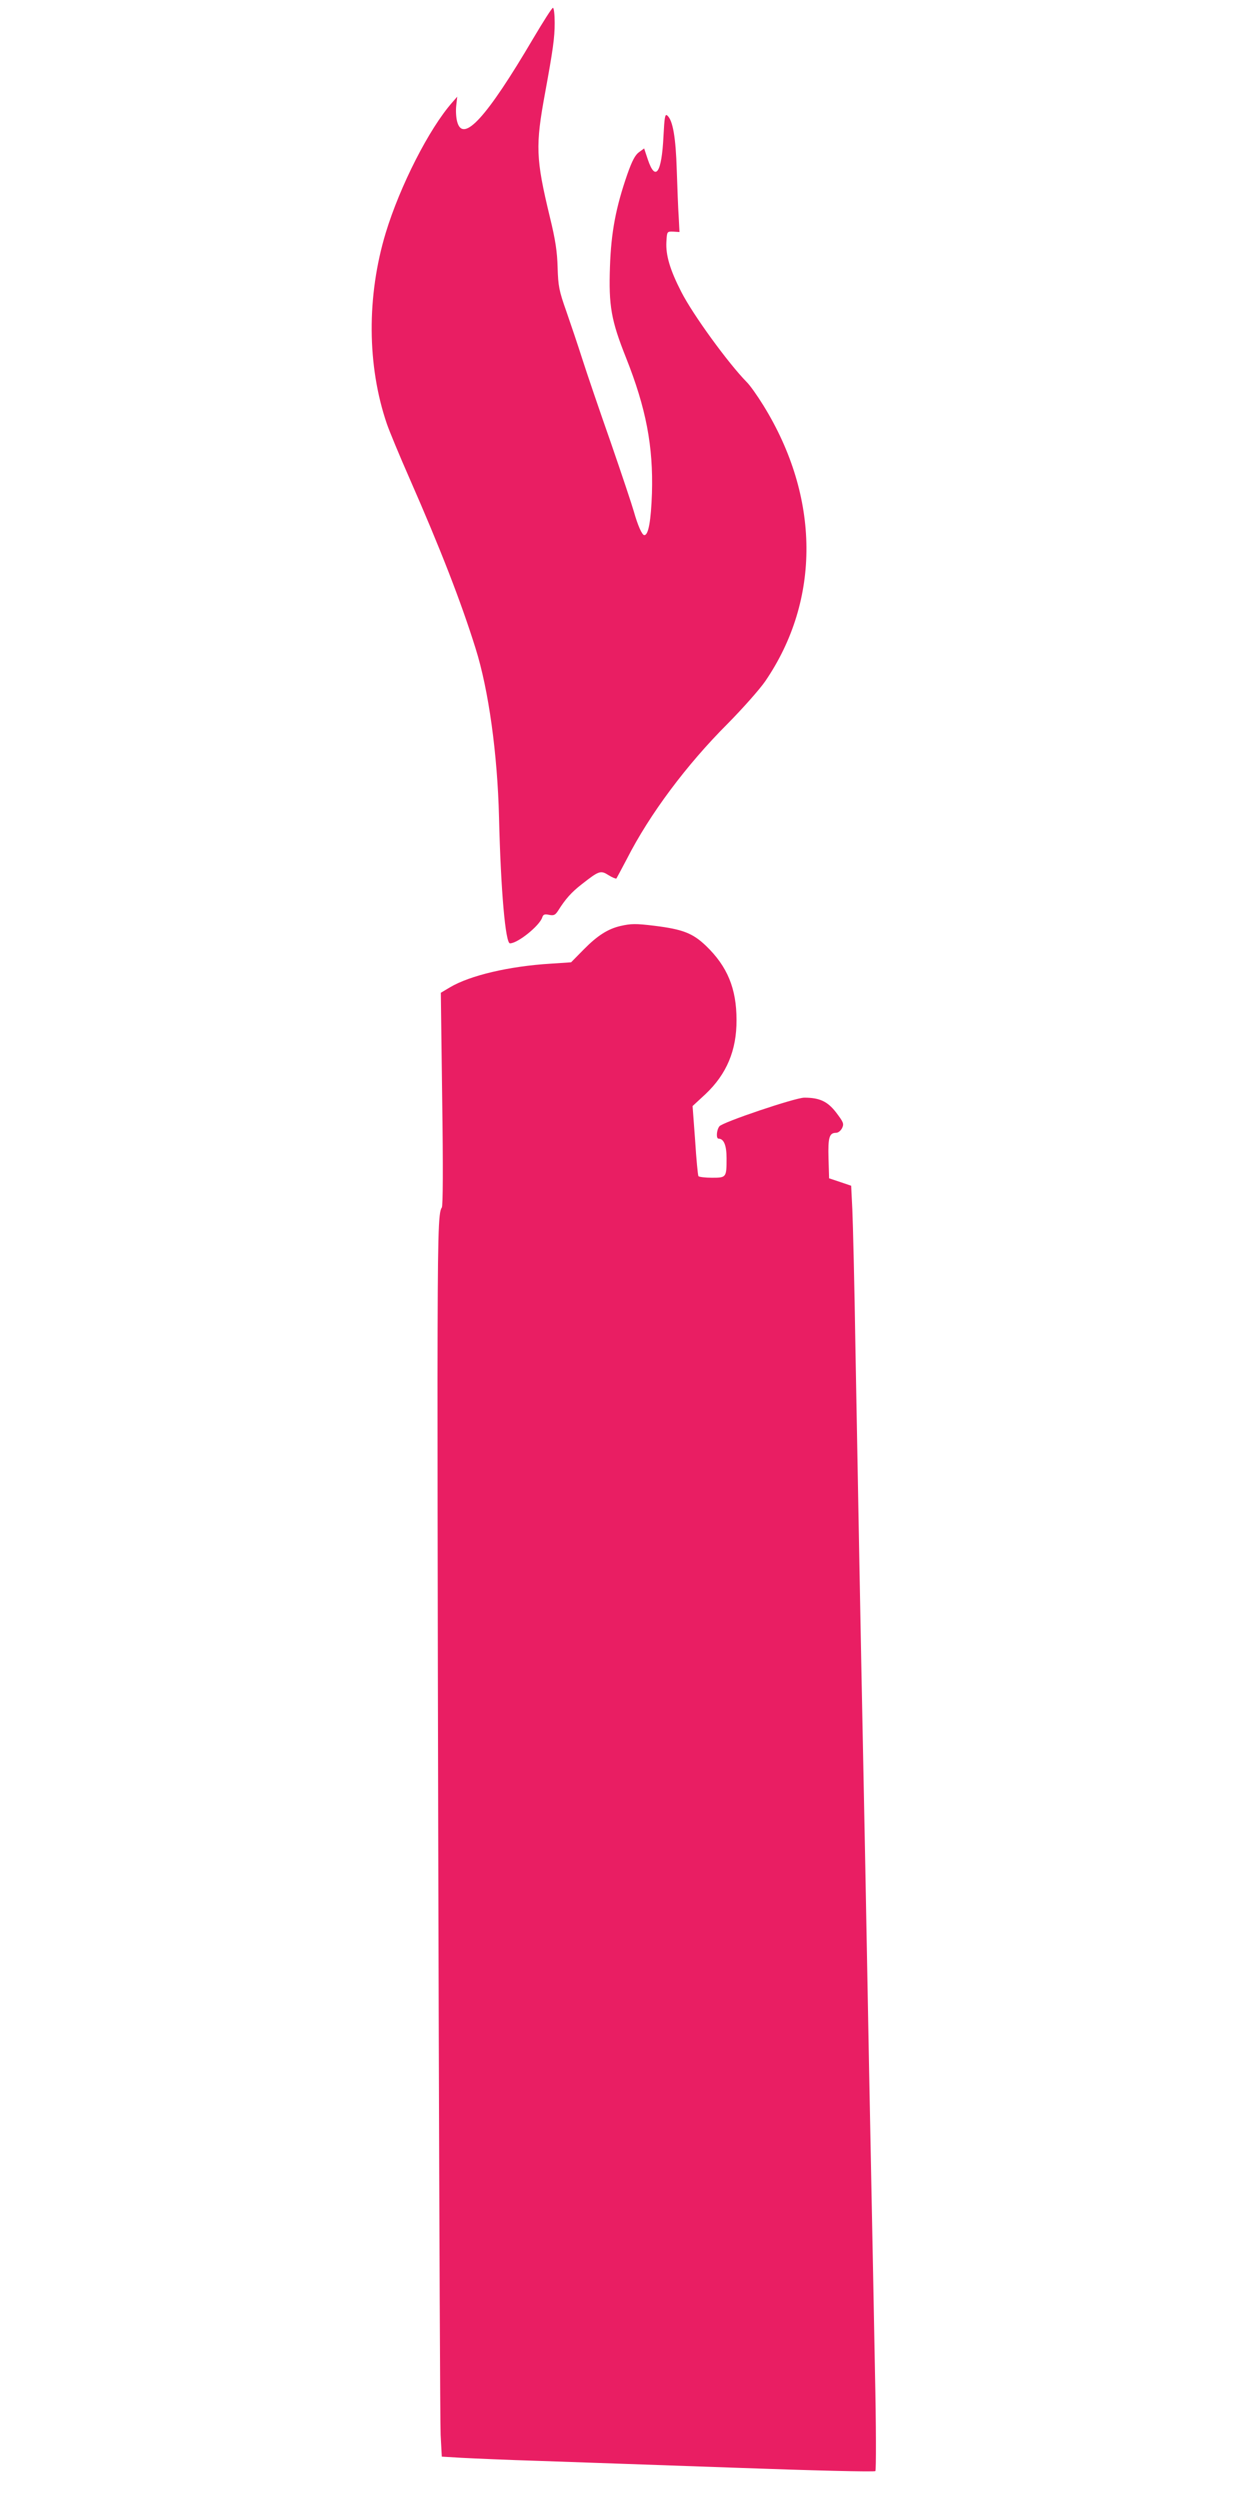
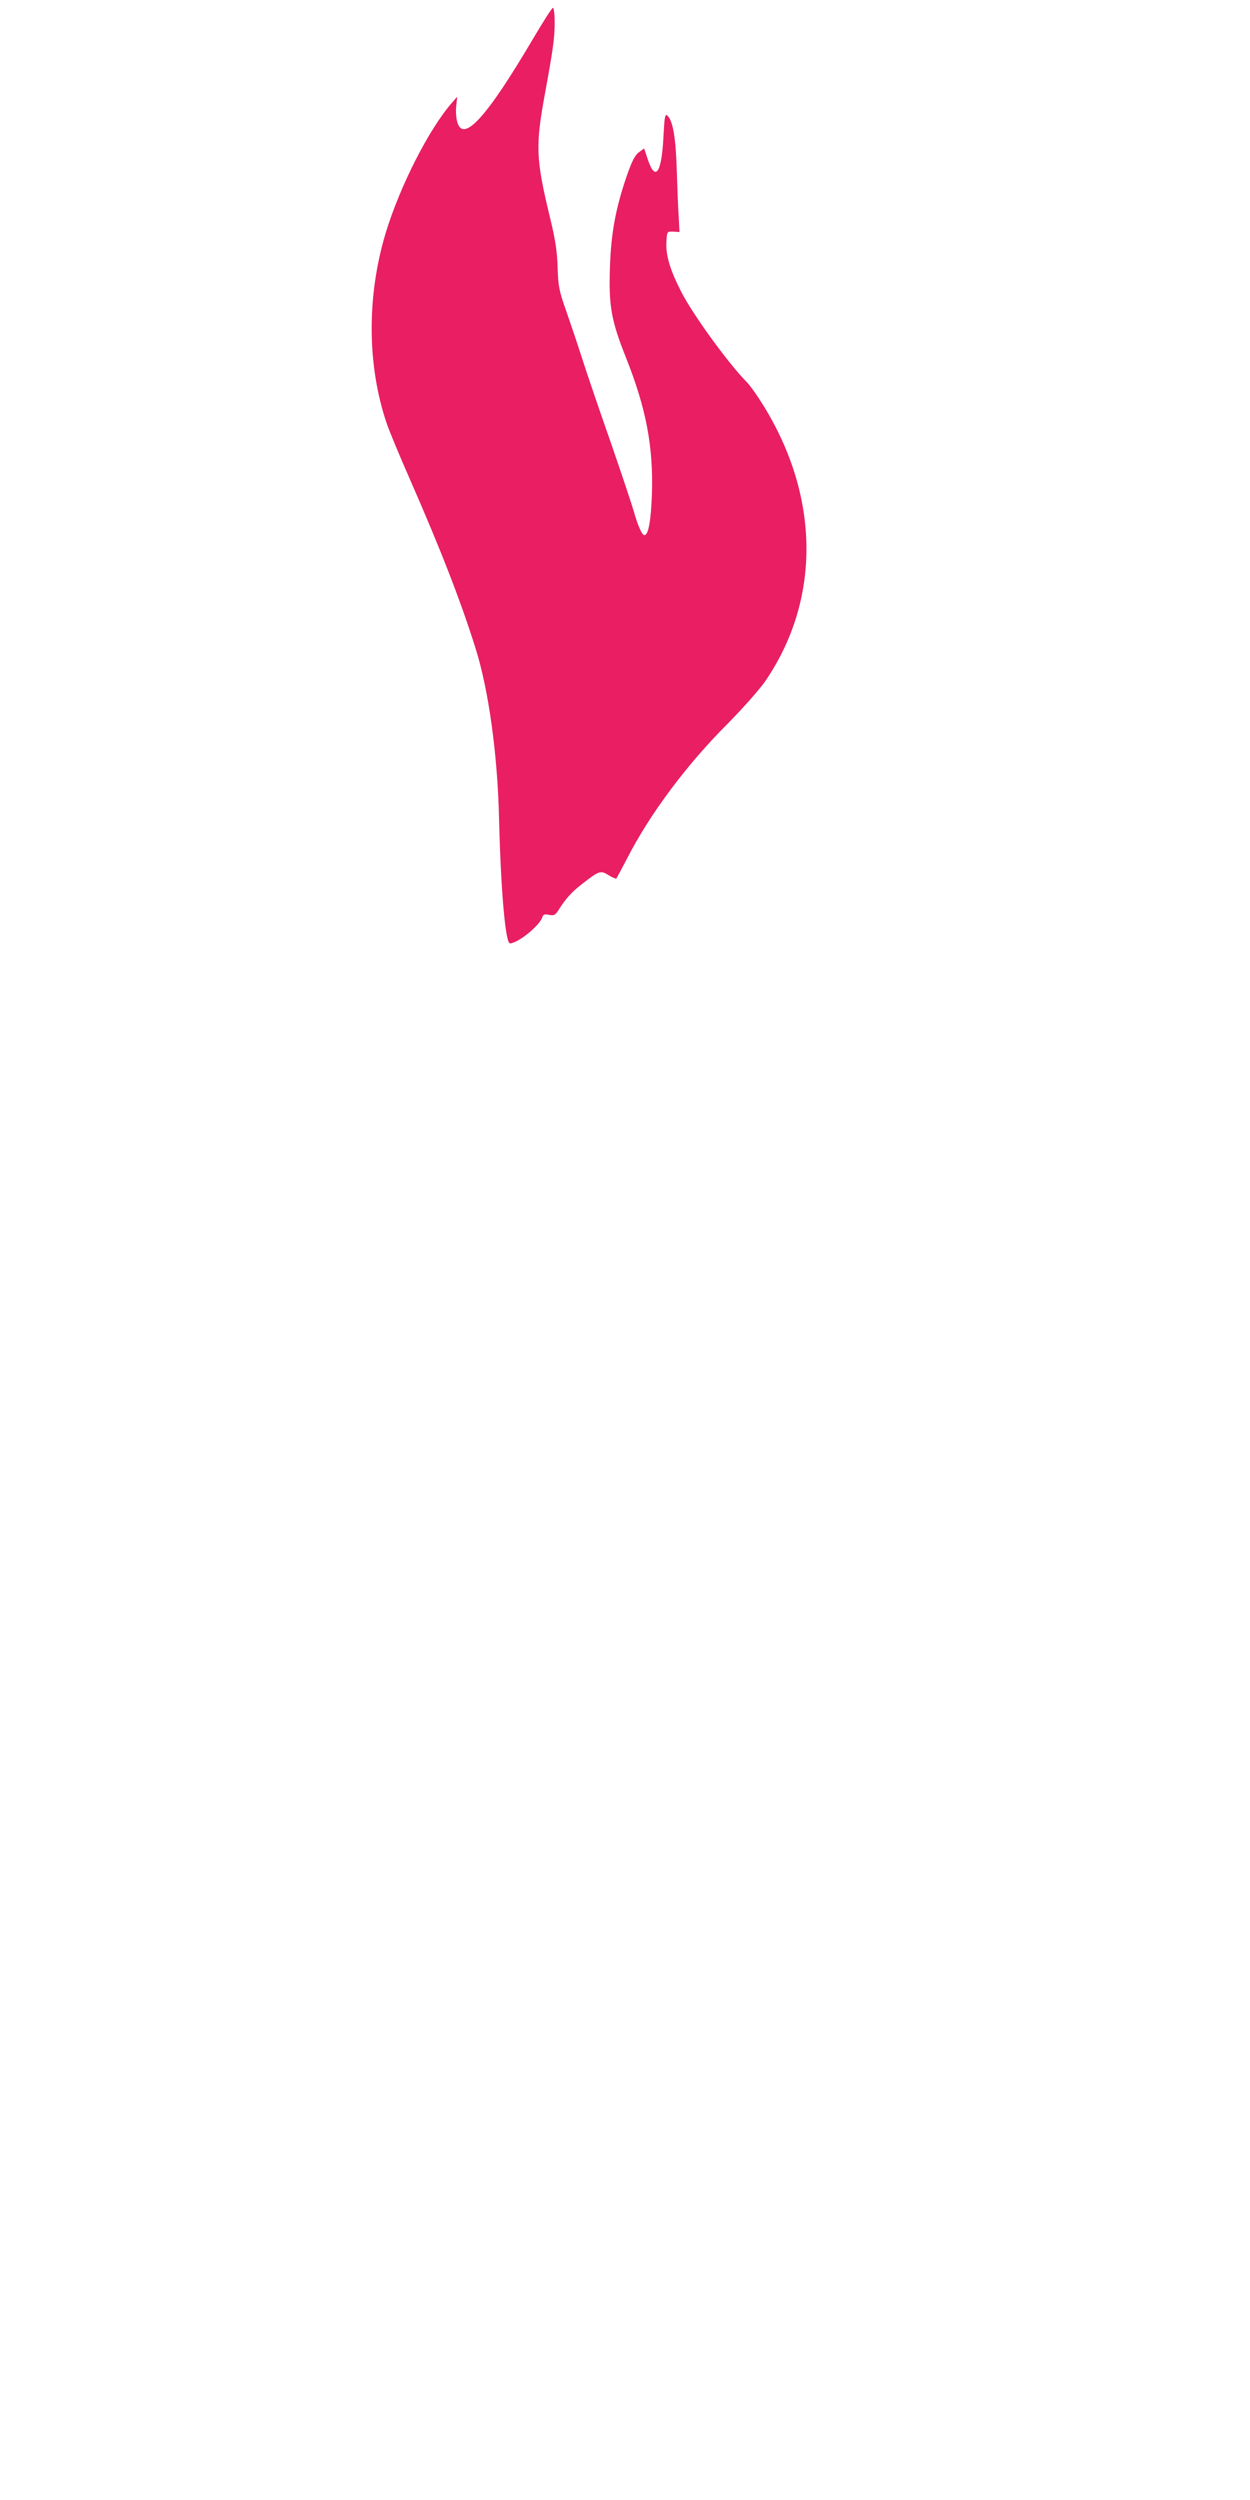
<svg xmlns="http://www.w3.org/2000/svg" version="1.0" width="640pt" height="1280pt" viewBox="0 0 640 1280" preserveAspectRatio="xMidYMid meet">
  <g transform="translate(0,1280) scale(0.1,-0.1)" fill="#e91e63" stroke="none">
    <path d="M2730 12603 c-239 -406 -359 -537 -389 -427 -6 21 -8 58 -5 83 l5 46 -26 -30 c-118 -134 -267 -427 -340 -667 -98 -324 -96 -681 6 -979 12 -35 64 -161 116 -279 158 -360 263 -630 338 -870 67 -213 112 -540 120 -865 9 -376 33 -645 56 -645 40 0 151 90 165 132 5 16 12 19 35 14 25 -5 32 -1 47 22 37 59 68 94 121 135 88 69 96 72 137 46 19 -12 37 -19 40 -17 2 3 26 48 54 101 116 228 305 481 515 691 77 78 164 176 193 218 285 417 281 943 -10 1413 -31 50 -69 104 -86 120 -93 95 -274 343 -334 461 -57 111 -80 187 -76 256 3 53 3 53 35 52 l32 -2 -4 77 c-3 42 -7 150 -10 241 -5 166 -20 255 -49 279 -11 9 -14 -9 -19 -106 -9 -188 -41 -236 -80 -120 l-19 57 -26 -19 c-20 -14 -36 -45 -60 -113 -59 -170 -83 -297 -89 -473 -7 -201 6 -275 82 -466 103 -259 140 -454 133 -694 -5 -142 -18 -215 -39 -215 -12 0 -34 51 -54 122 -8 29 -61 188 -118 353 -58 165 -123 356 -145 425 -22 69 -59 179 -82 245 -38 107 -42 130 -45 225 -2 80 -11 142 -40 260 -72 299 -74 364 -24 635 40 219 49 281 49 358 0 42 -4 77 -9 77 -5 0 -50 -71 -101 -157z" />
-     <path d="M3177 8059 c-65 -15 -119 -50 -187 -119 l-66 -67 -105 -7 c-212 -13 -412 -60 -515 -121 l-47 -28 7 -544 c5 -349 4 -549 -2 -556 -18 -22 -21 -140 -22 -877 0 -1528 11 -5300 16 -5406 l6 -112 101 -6 c56 -3 237 -11 402 -16 165 -6 617 -21 1004 -35 388 -14 708 -22 713 -17 4 4 4 230 -2 502 -5 272 -14 738 -20 1035 -6 297 -15 767 -20 1045 -5 278 -14 746 -20 1040 -6 294 -15 758 -20 1030 -5 272 -14 763 -20 1090 -5 327 -13 650 -16 717 l-6 122 -56 19 -57 19 -3 102 c-3 108 4 131 39 131 11 0 24 11 31 25 10 22 6 30 -31 79 -44 57 -85 76 -163 76 -46 0 -420 -126 -435 -147 -15 -20 -17 -63 -4 -63 27 0 41 -34 41 -100 0 -99 -1 -100 -75 -100 -35 0 -66 4 -69 8 -3 5 -11 88 -17 184 l-13 175 66 61 c108 102 160 224 159 380 0 161 -47 274 -156 379 -68 65 -119 85 -264 103 -97 12 -121 11 -174 -1z" />
  </g>
</svg>